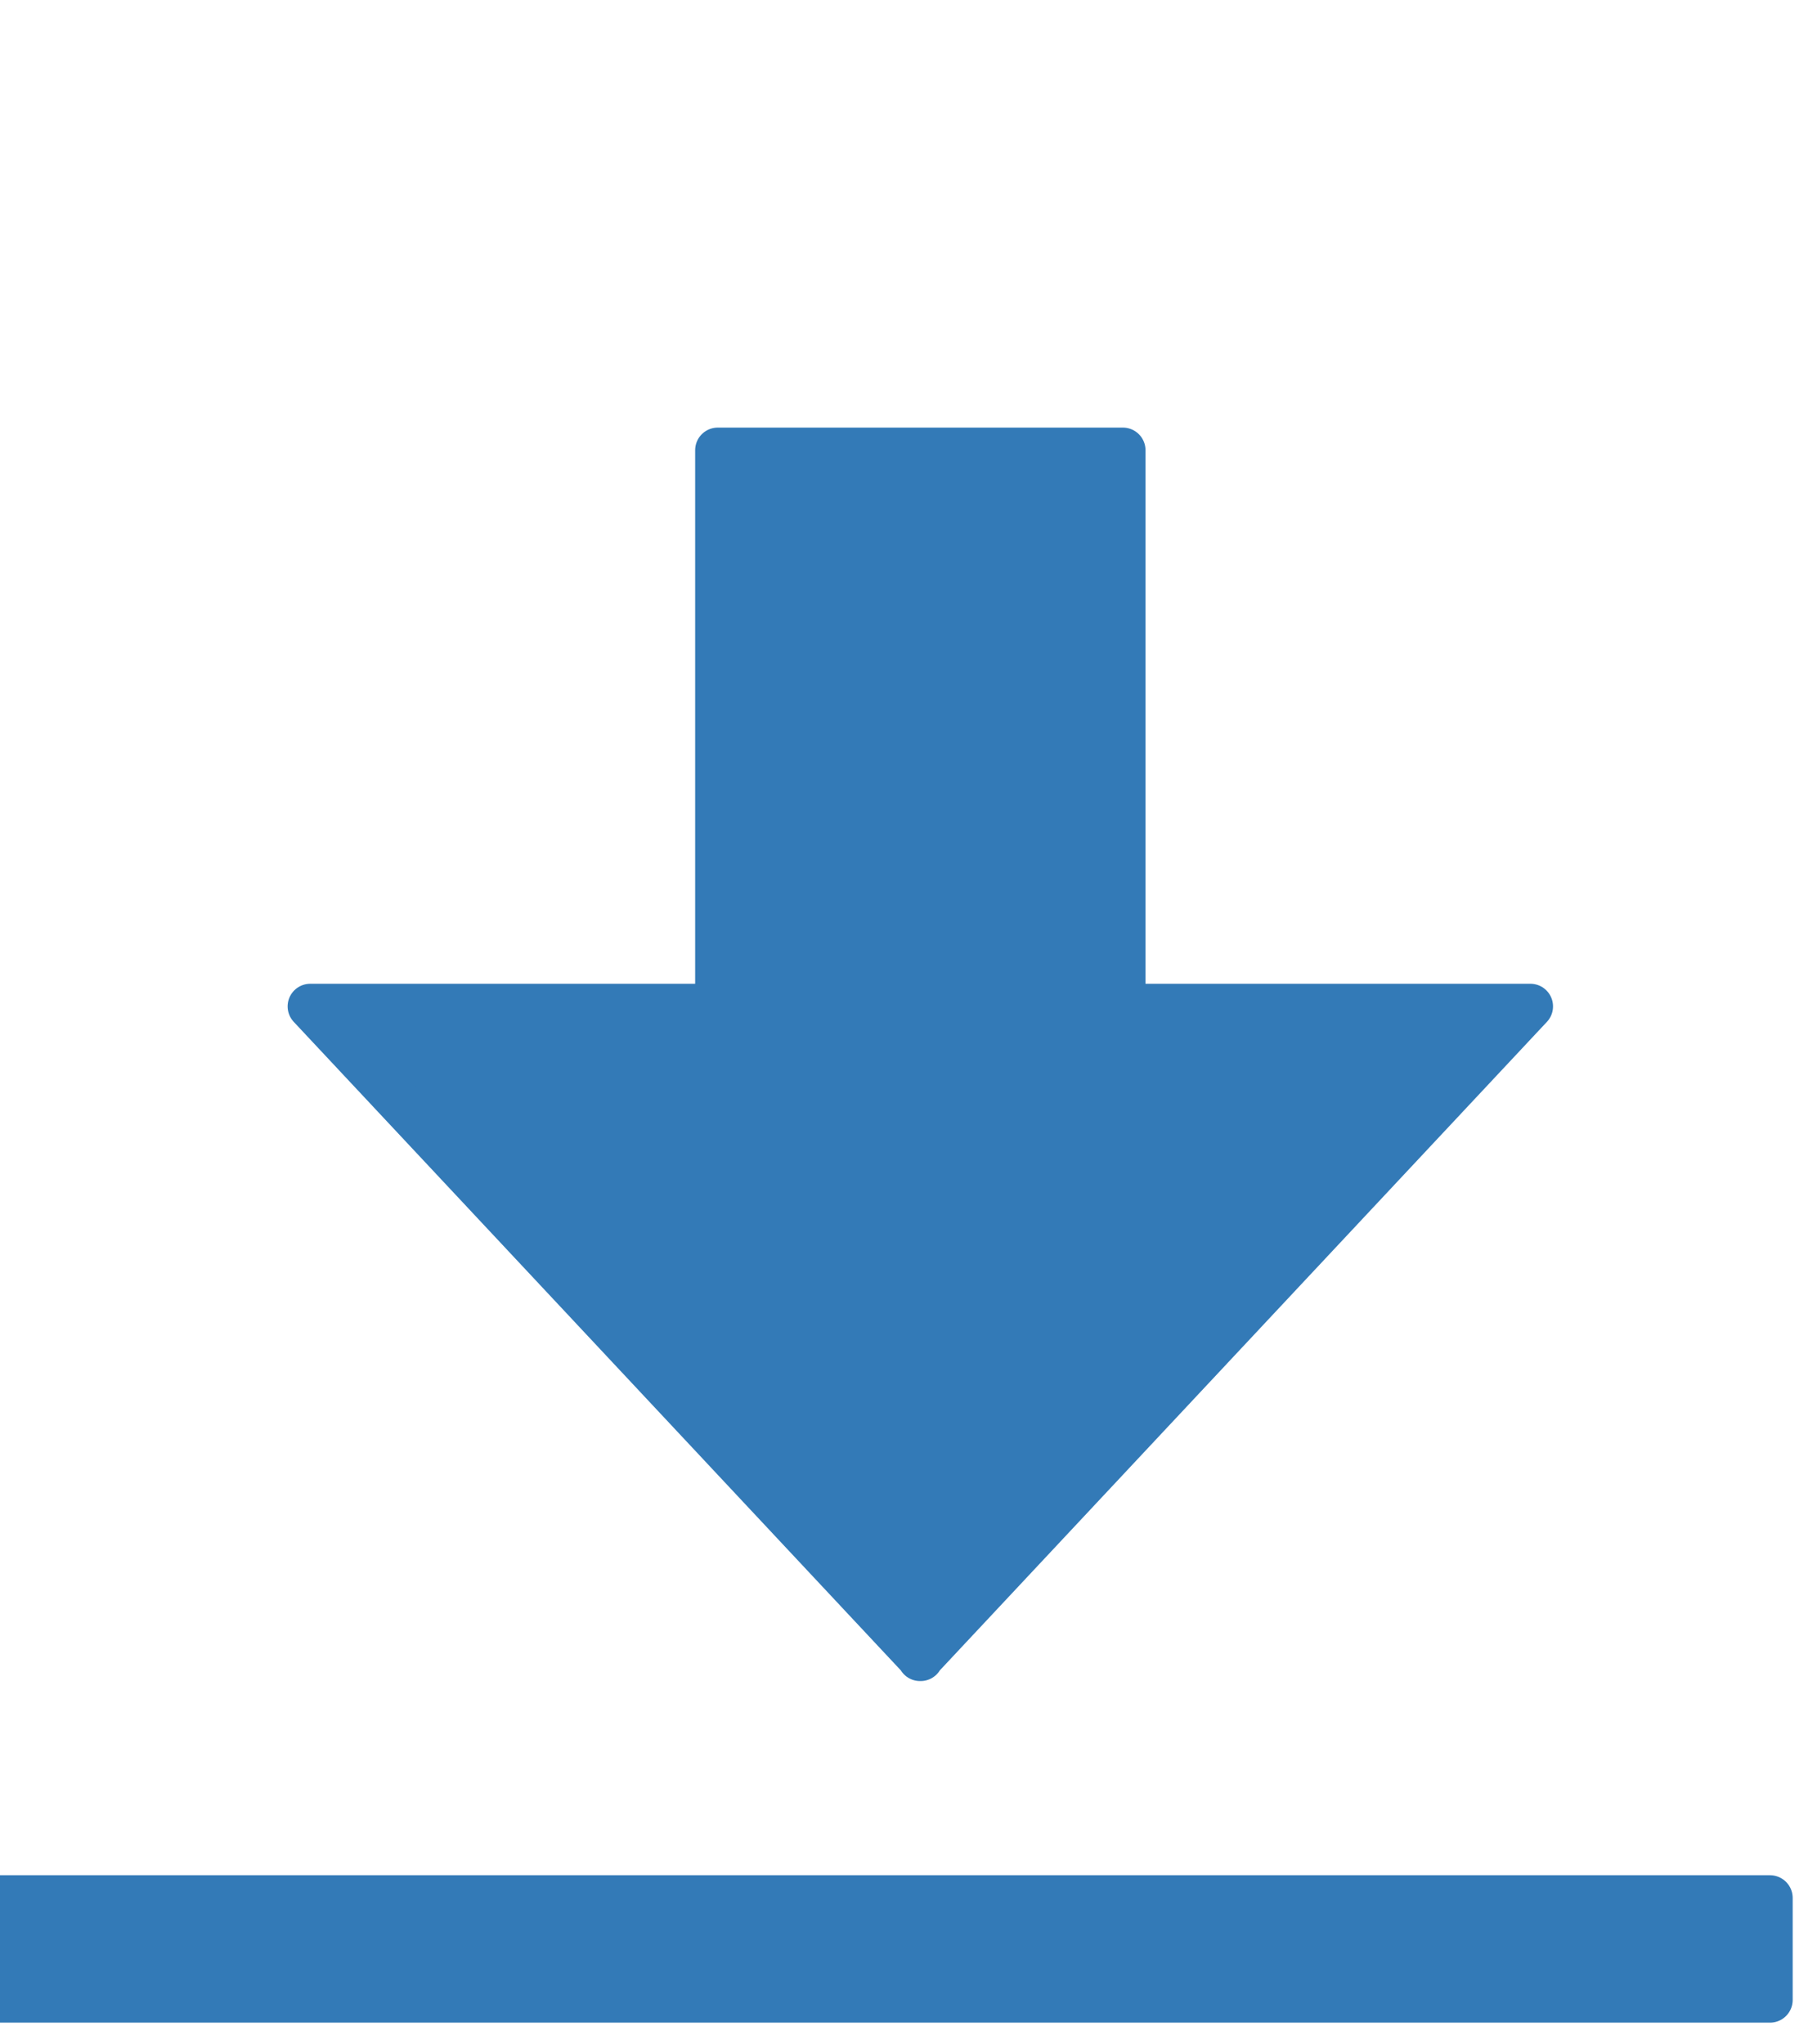
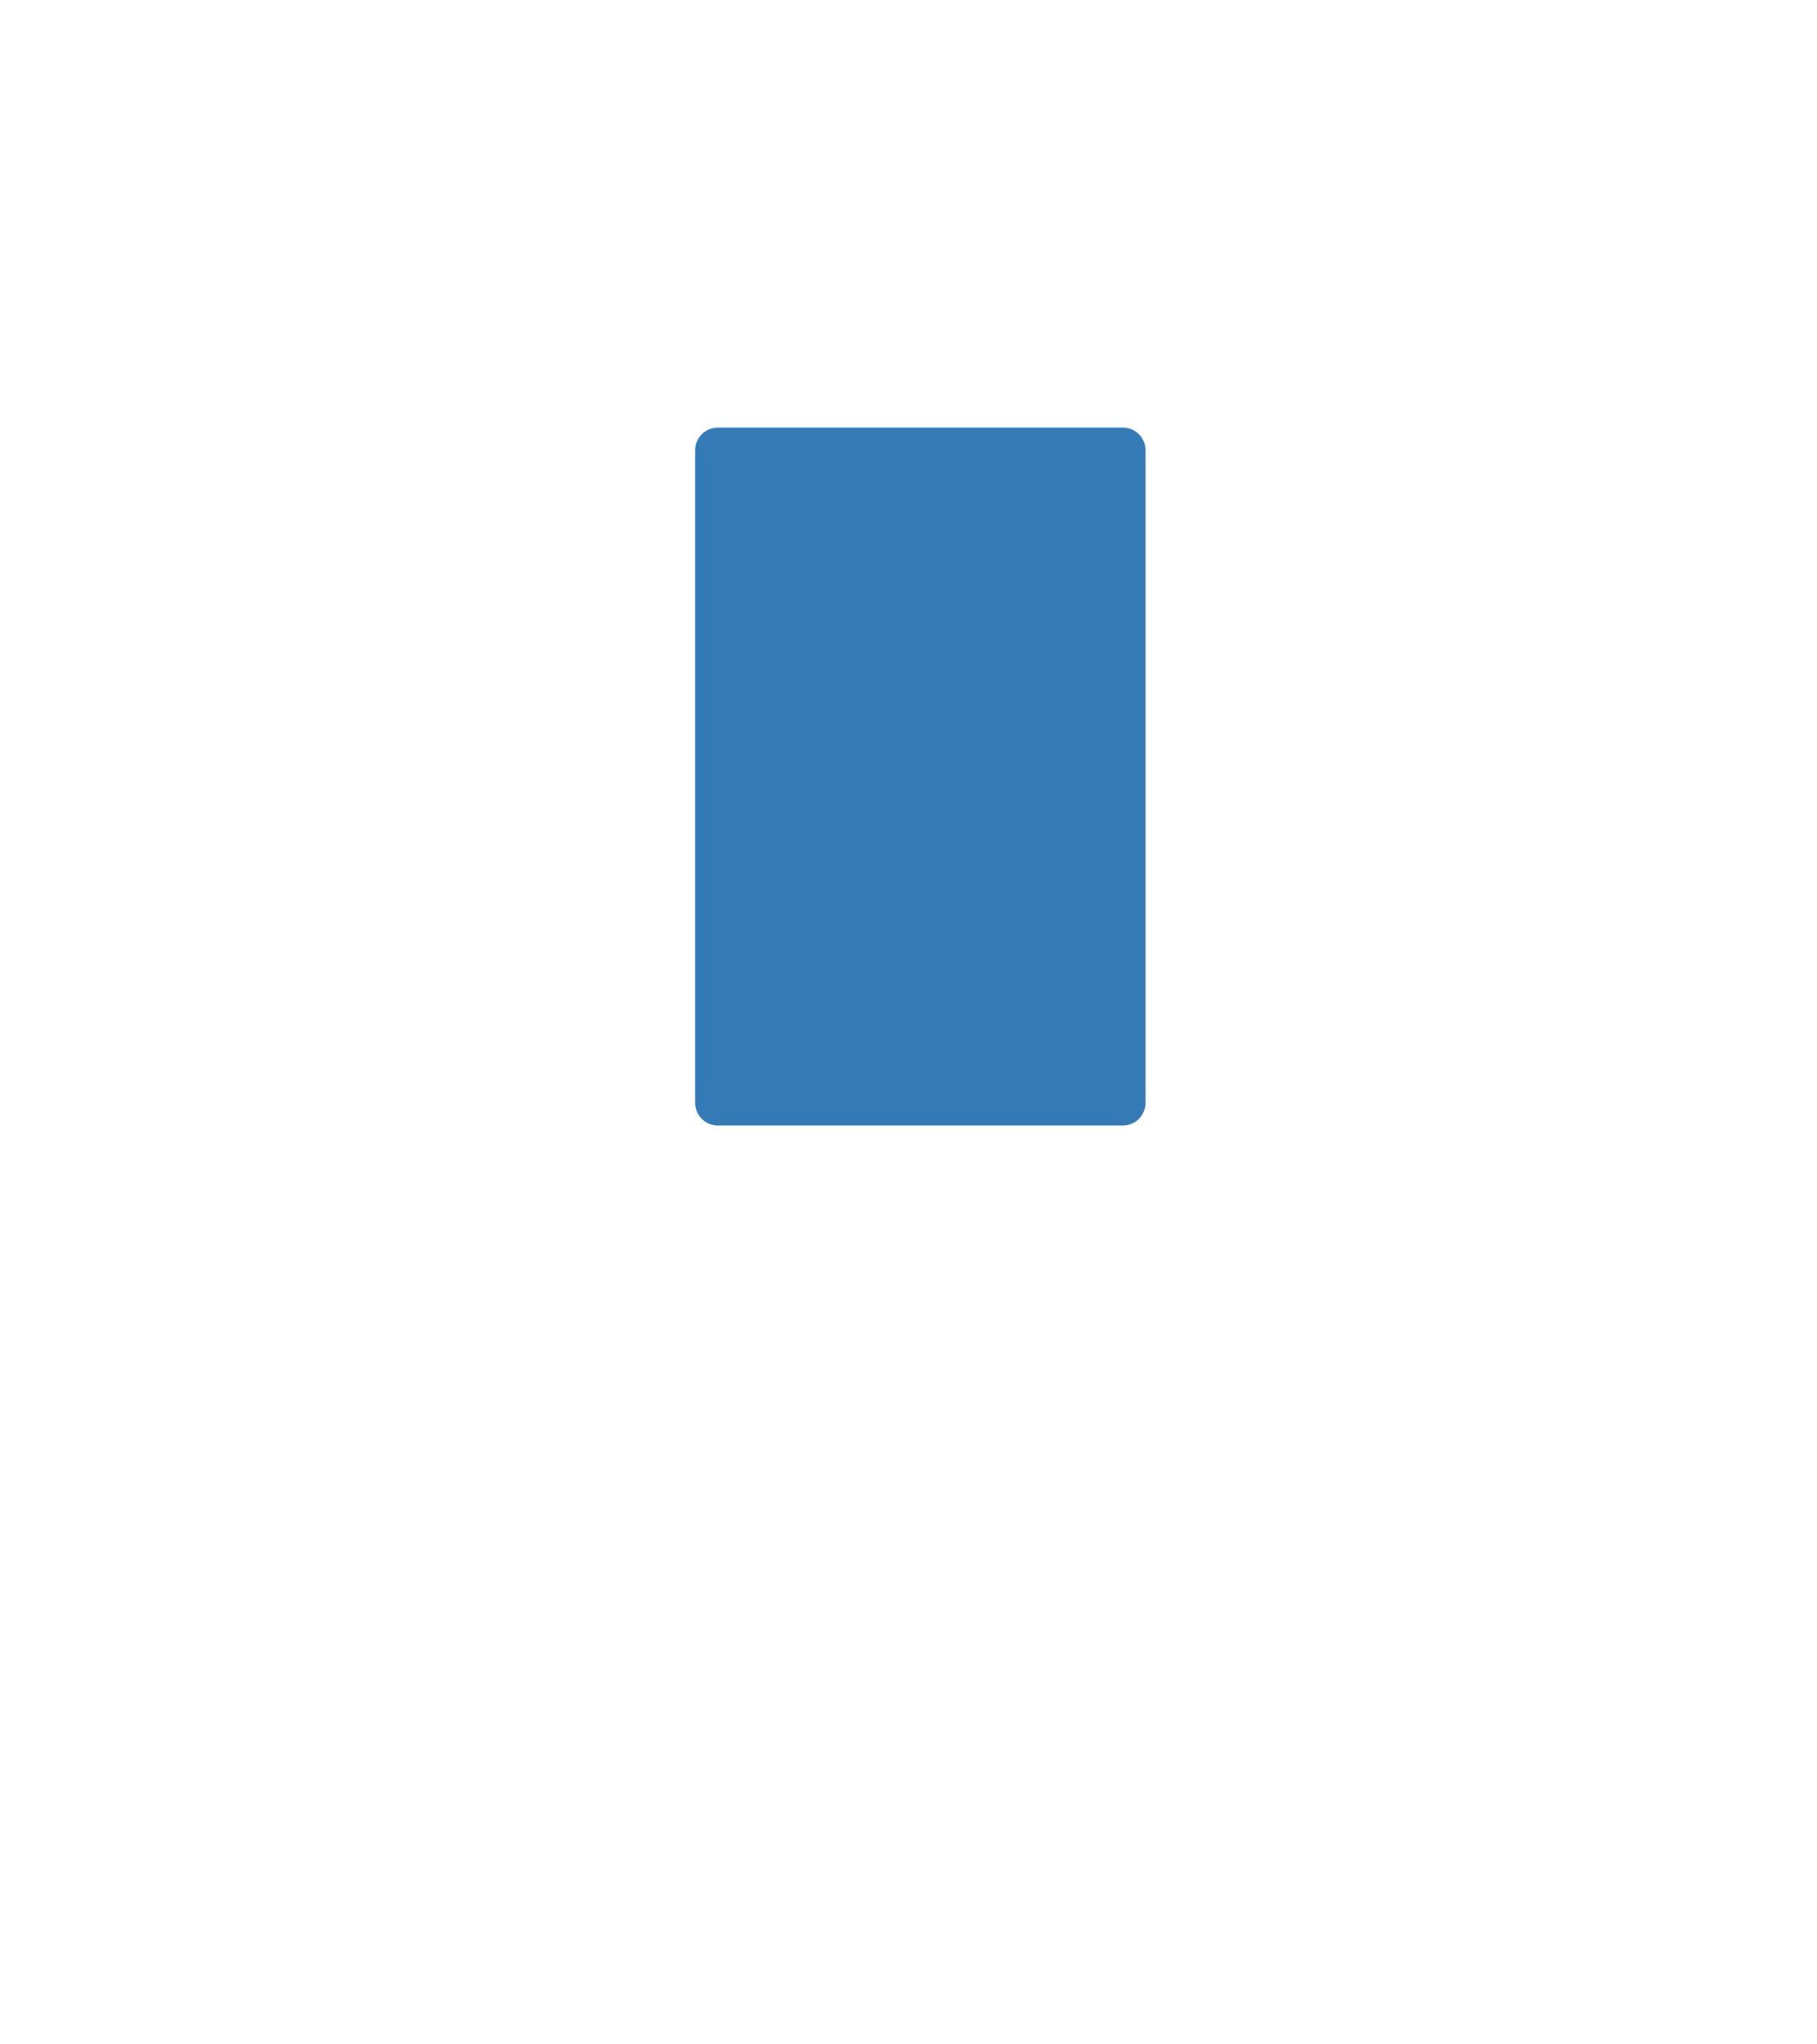
<svg xmlns="http://www.w3.org/2000/svg" width="16" height="18" version="1.1" viewBox="0 0 4.233 4.763">
  <g transform="translate(-142.657,-147.863)">
    <g transform="matrix(1.23,0,0,1.231,-59.147,-37.571)" fill="#337ab7" stroke="#337ab7" stroke-linecap="round" stroke-linejoin="round" stroke-width=".812">
      <g transform="matrix(1.127,0,0,1.127,-20.986,-19.105)">
-         <path d="m165.748 153.399c-0.342-0.365-0.684-0.73-1.026-1.095h2.051c-0.342 0.365-0.684 0.73-1.026 1.095z" stroke-width=".076" style="paint-order:markers fill stroke" />
        <rect x="165.407" y="151.37" width=".681" height="1.096" stroke-width=".076" style="paint-order:markers fill stroke" />
      </g>
-       <rect transform="rotate(-90)" x="-154.422" y="164.066" width=".193" height="3.355" stroke-width=".086" style="paint-order:markers fill stroke" />
    </g>
  </g>
</svg>